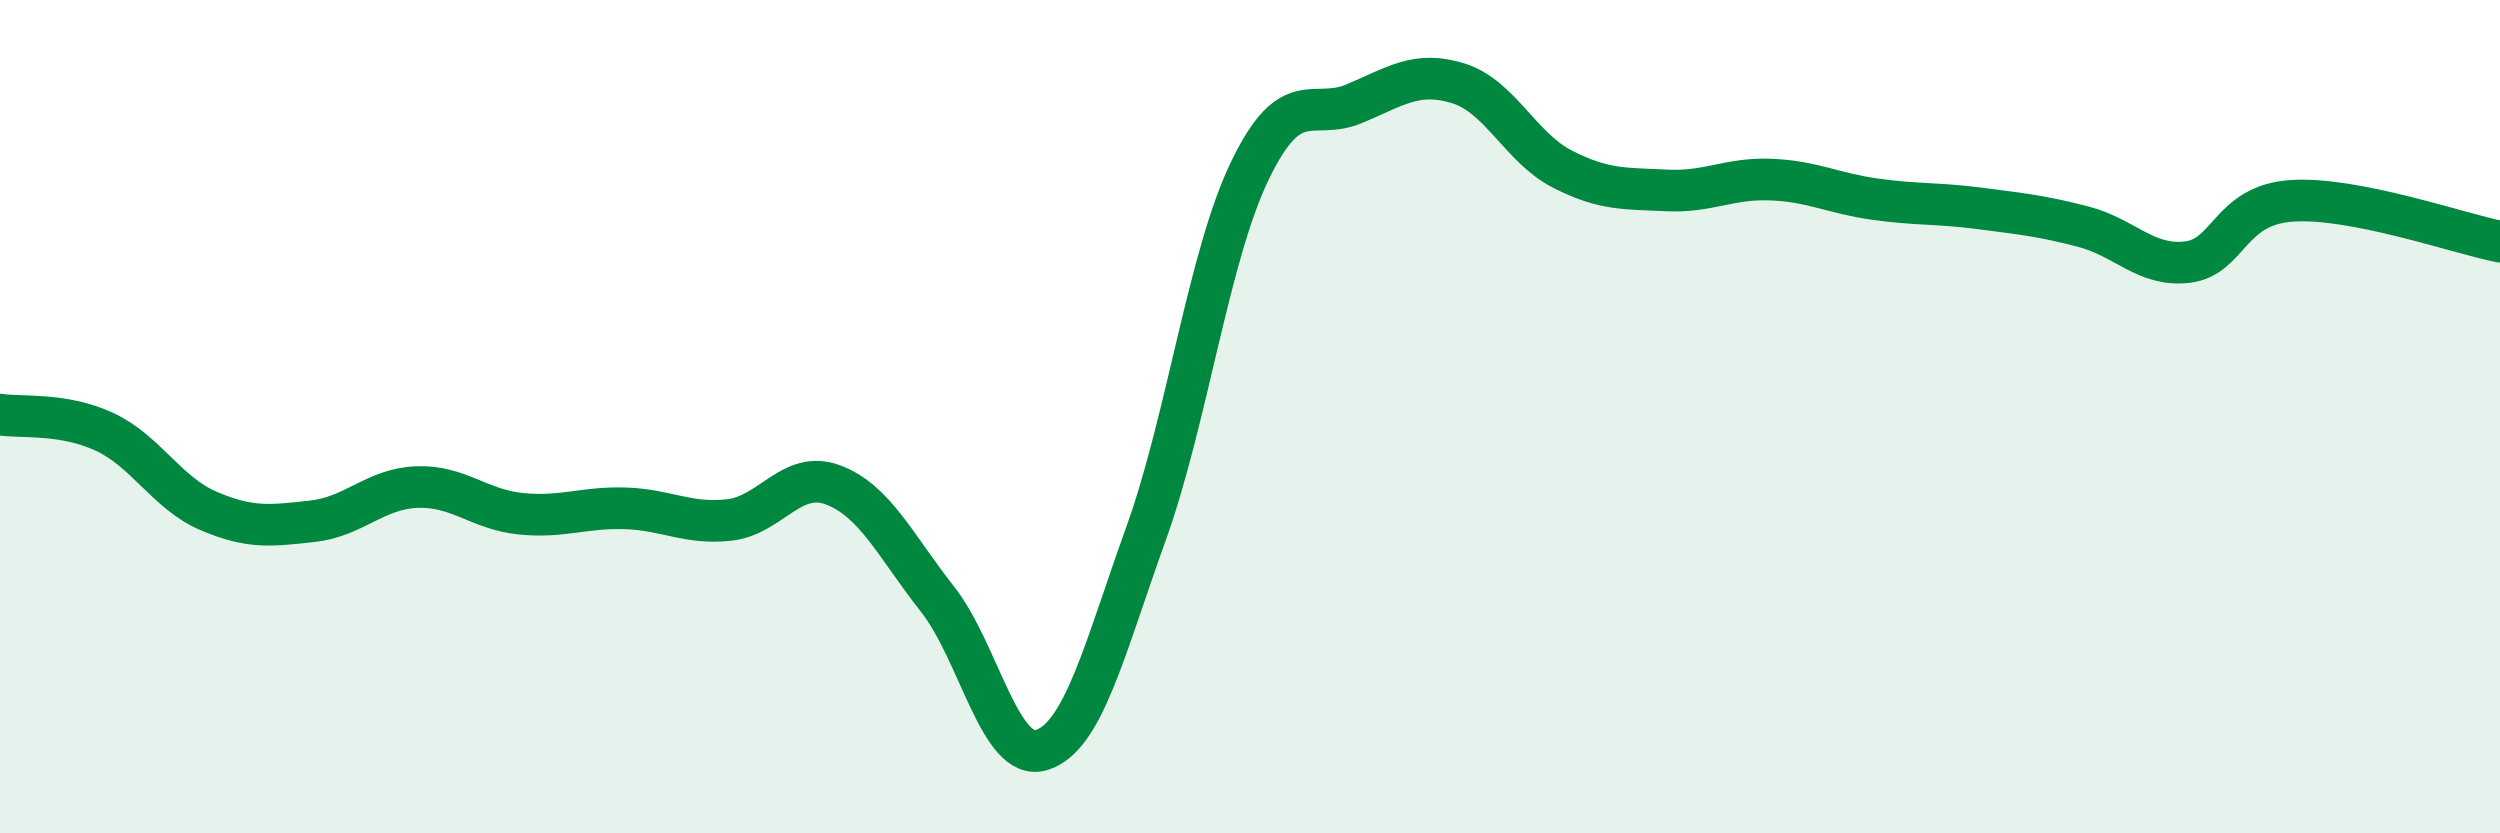
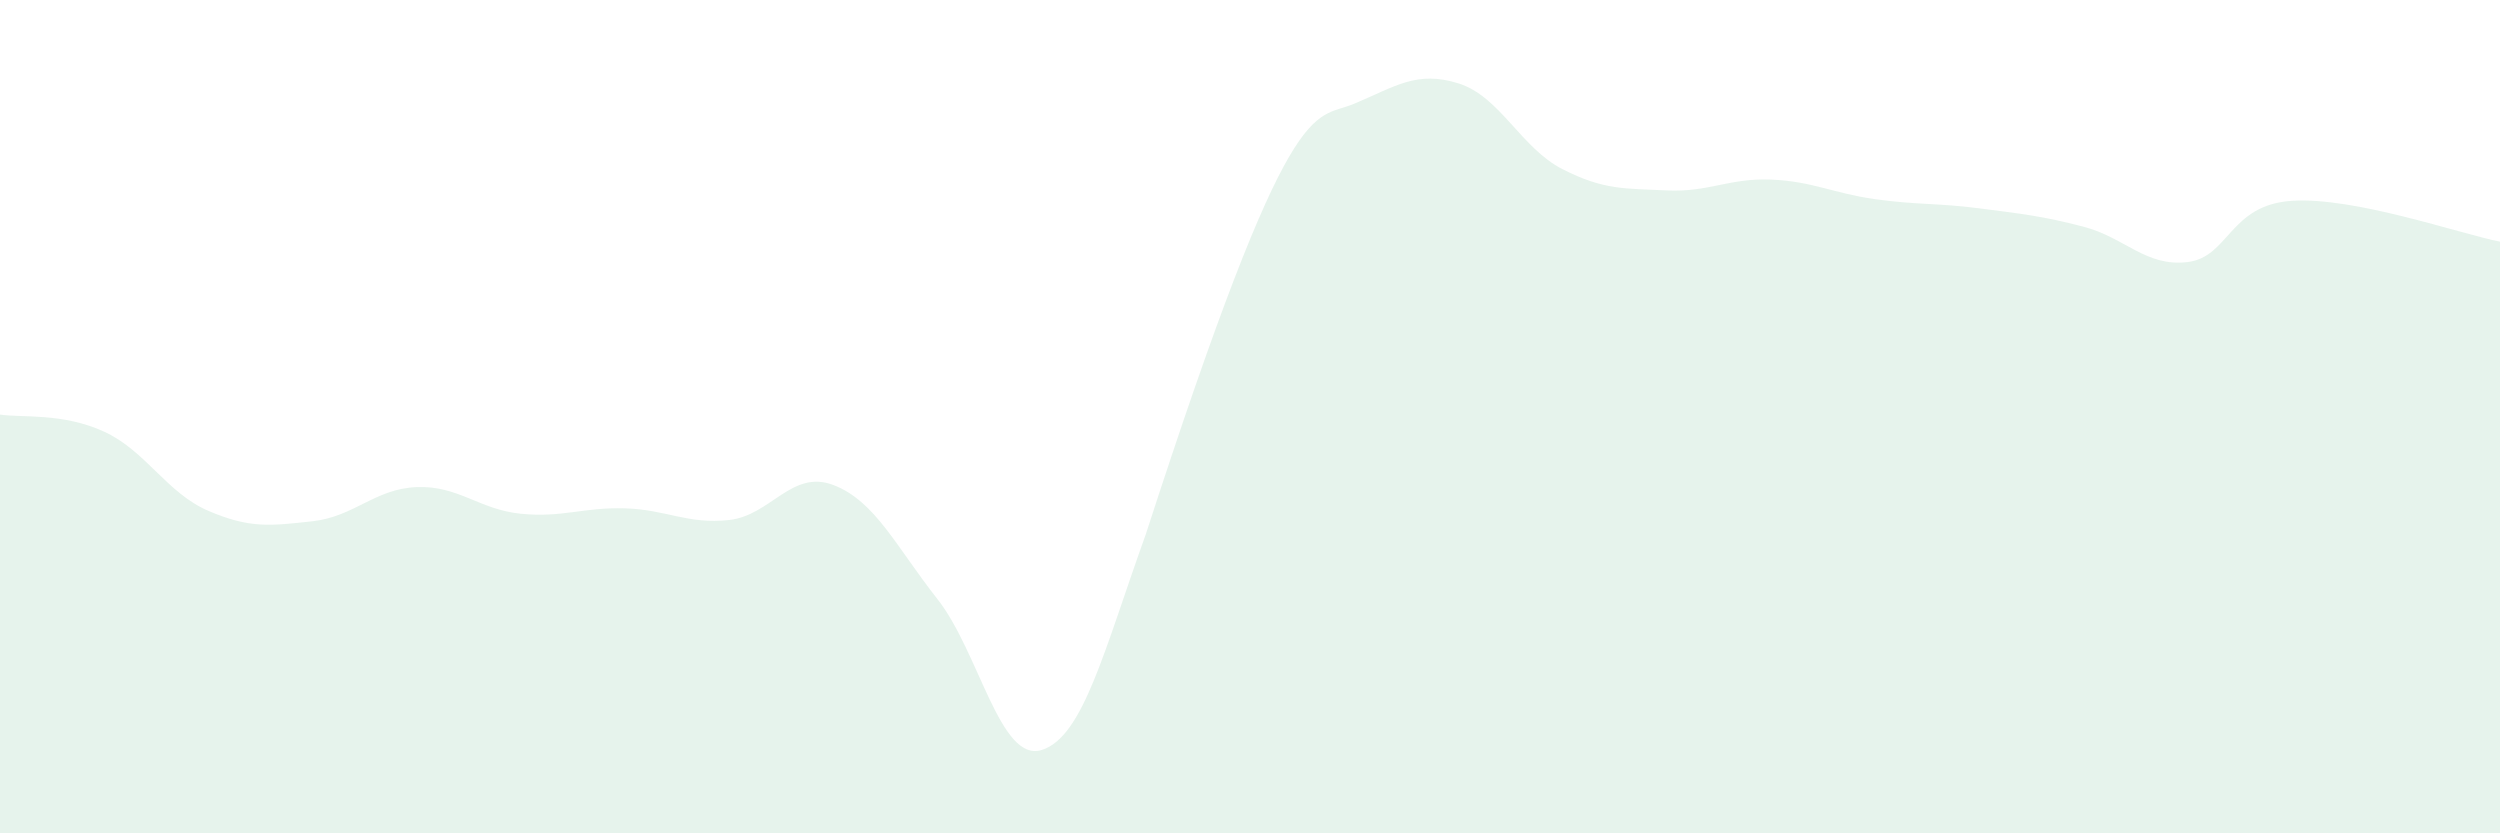
<svg xmlns="http://www.w3.org/2000/svg" width="60" height="20" viewBox="0 0 60 20">
-   <path d="M 0,9.95 C 0.5,10.03 1.5,9.9 2.5,10.36 C 3.5,10.82 4,11.83 5,12.26 C 6,12.69 6.5,12.62 7.5,12.51 C 8.5,12.4 9,11.73 10,11.69 C 11,11.65 11.5,12.23 12.5,12.33 C 13.5,12.43 14,12.17 15,12.2 C 16,12.23 16.5,12.59 17.5,12.48 C 18.5,12.37 19,11.26 20,11.64 C 21,12.02 21.5,13.11 22.5,14.38 C 23.5,15.65 24,18.31 25,18 C 26,17.69 26.5,15.6 27.5,12.82 C 28.5,10.04 29,6.16 30,4.09 C 31,2.02 31.5,2.91 32.5,2.49 C 33.5,2.07 34,1.69 35,2 C 36,2.31 36.5,3.55 37.5,4.06 C 38.5,4.57 39,4.52 40,4.57 C 41,4.62 41.5,4.27 42.5,4.31 C 43.5,4.35 44,4.64 45,4.78 C 46,4.92 46.5,4.87 47.5,5 C 48.5,5.13 49,5.18 50,5.44 C 51,5.7 51.5,6.41 52.5,6.29 C 53.5,6.17 53.5,4.92 55,4.82 C 56.5,4.72 59,5.6 60,5.8L60 20L0 20Z" fill="#008740" opacity="0.1" stroke-linecap="round" stroke-linejoin="round" />
-   <path d="M 0,9.95 C 0.5,10.03 1.5,9.9 2.5,10.36 C 3.5,10.82 4,11.83 5,12.26 C 6,12.69 6.5,12.62 7.5,12.51 C 8.5,12.4 9,11.73 10,11.69 C 11,11.65 11.5,12.23 12.5,12.33 C 13.5,12.43 14,12.17 15,12.2 C 16,12.23 16.5,12.59 17.5,12.48 C 18.5,12.37 19,11.26 20,11.64 C 21,12.02 21.5,13.11 22.5,14.38 C 23.5,15.65 24,18.31 25,18 C 26,17.69 26.5,15.6 27.5,12.82 C 28.5,10.04 29,6.16 30,4.09 C 31,2.02 31.5,2.91 32.5,2.49 C 33.5,2.07 34,1.69 35,2 C 36,2.31 36.5,3.55 37.5,4.06 C 38.5,4.57 39,4.52 40,4.57 C 41,4.62 41.5,4.27 42.5,4.31 C 43.5,4.35 44,4.64 45,4.78 C 46,4.92 46.5,4.87 47.5,5 C 48.5,5.13 49,5.18 50,5.44 C 51,5.7 51.5,6.41 52.5,6.29 C 53.5,6.17 53.5,4.92 55,4.82 C 56.5,4.72 59,5.6 60,5.8" stroke="#008740" stroke-width="1" fill="none" stroke-linecap="round" stroke-linejoin="round" />
+   <path d="M 0,9.95 C 0.5,10.03 1.5,9.9 2.5,10.36 C 3.5,10.82 4,11.83 5,12.26 C 6,12.69 6.5,12.62 7.5,12.51 C 8.5,12.4 9,11.73 10,11.69 C 11,11.65 11.5,12.23 12.5,12.33 C 13.5,12.43 14,12.17 15,12.2 C 16,12.23 16.5,12.59 17.5,12.48 C 18.5,12.37 19,11.26 20,11.64 C 21,12.02 21.5,13.11 22.5,14.38 C 23.5,15.65 24,18.31 25,18 C 26,17.69 26.5,15.6 27.5,12.82 C 31,2.02 31.5,2.91 32.5,2.49 C 33.5,2.07 34,1.69 35,2 C 36,2.31 36.5,3.55 37.5,4.06 C 38.5,4.57 39,4.52 40,4.57 C 41,4.62 41.5,4.27 42.5,4.31 C 43.5,4.35 44,4.64 45,4.78 C 46,4.92 46.5,4.87 47.5,5 C 48.5,5.13 49,5.18 50,5.44 C 51,5.7 51.5,6.41 52.5,6.29 C 53.5,6.17 53.5,4.92 55,4.82 C 56.5,4.72 59,5.6 60,5.8L60 20L0 20Z" fill="#008740" opacity="0.1" stroke-linecap="round" stroke-linejoin="round" />
</svg>